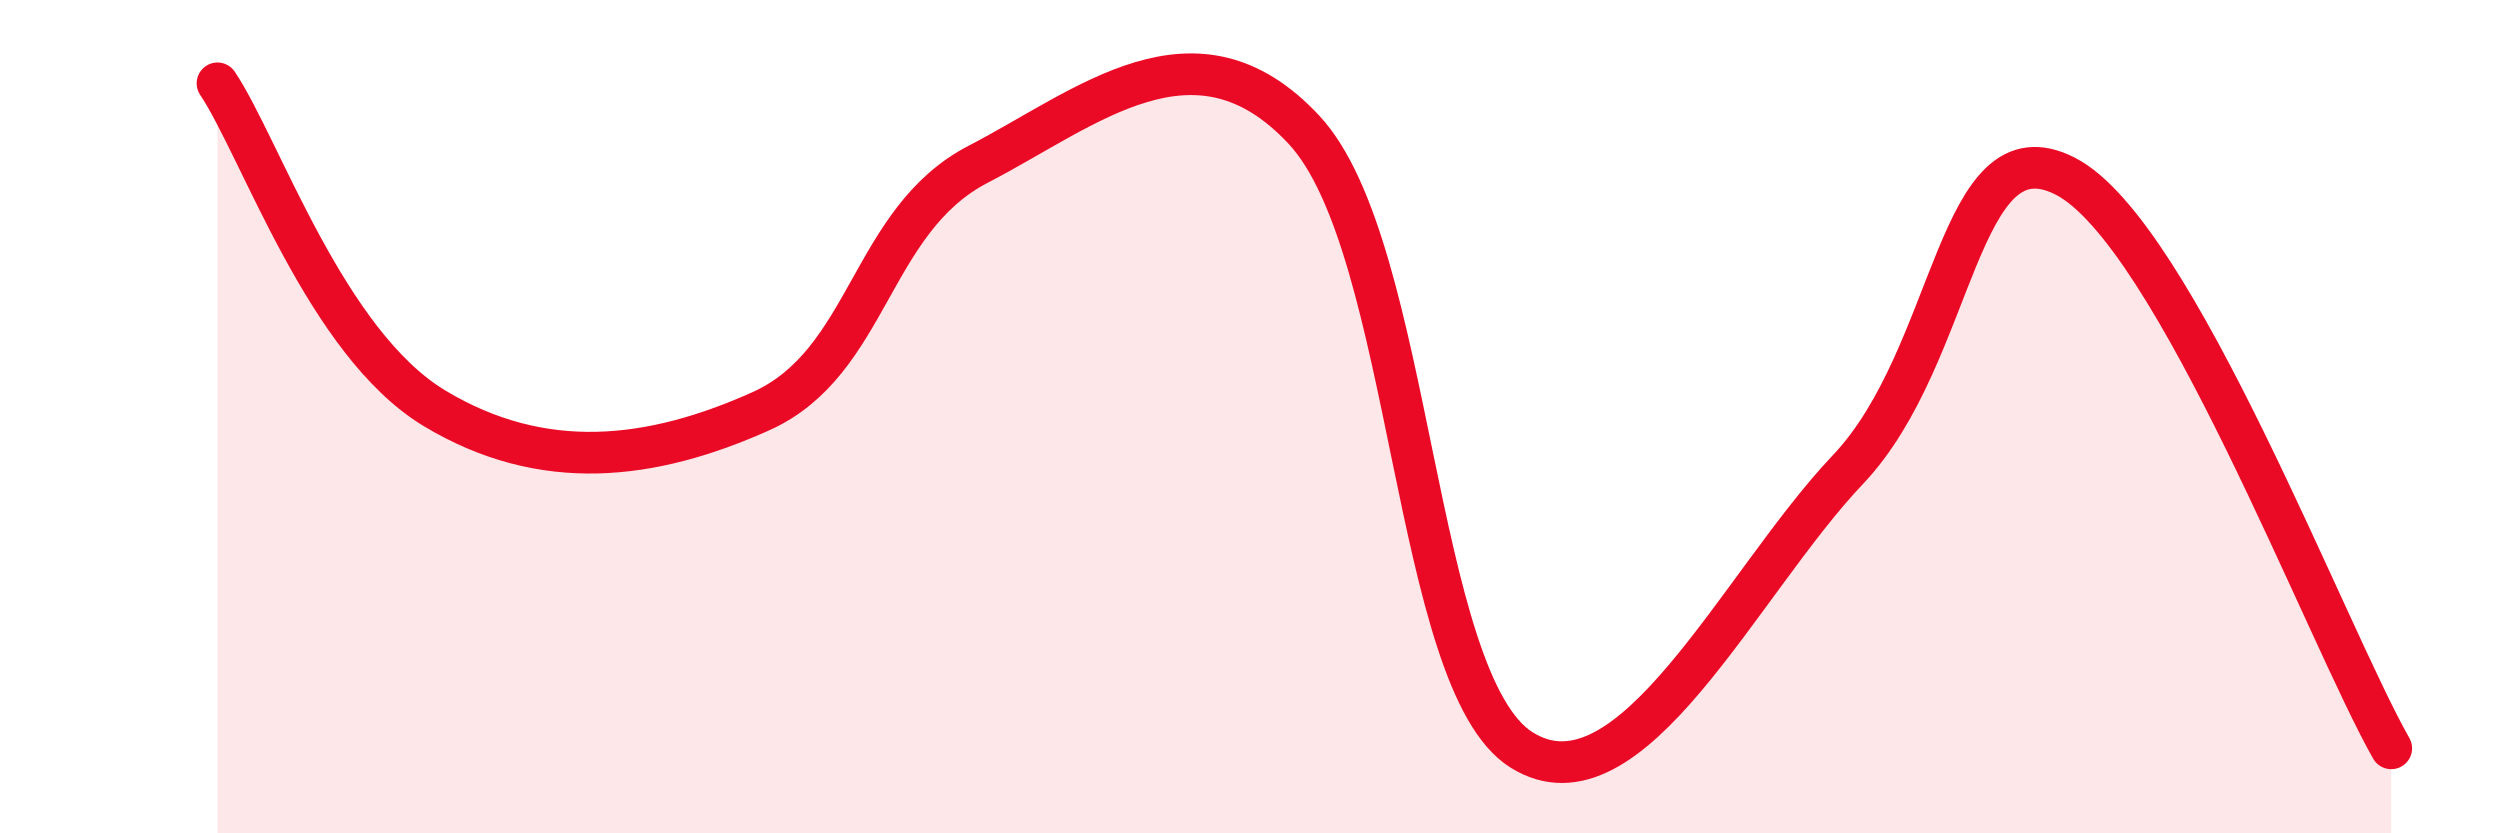
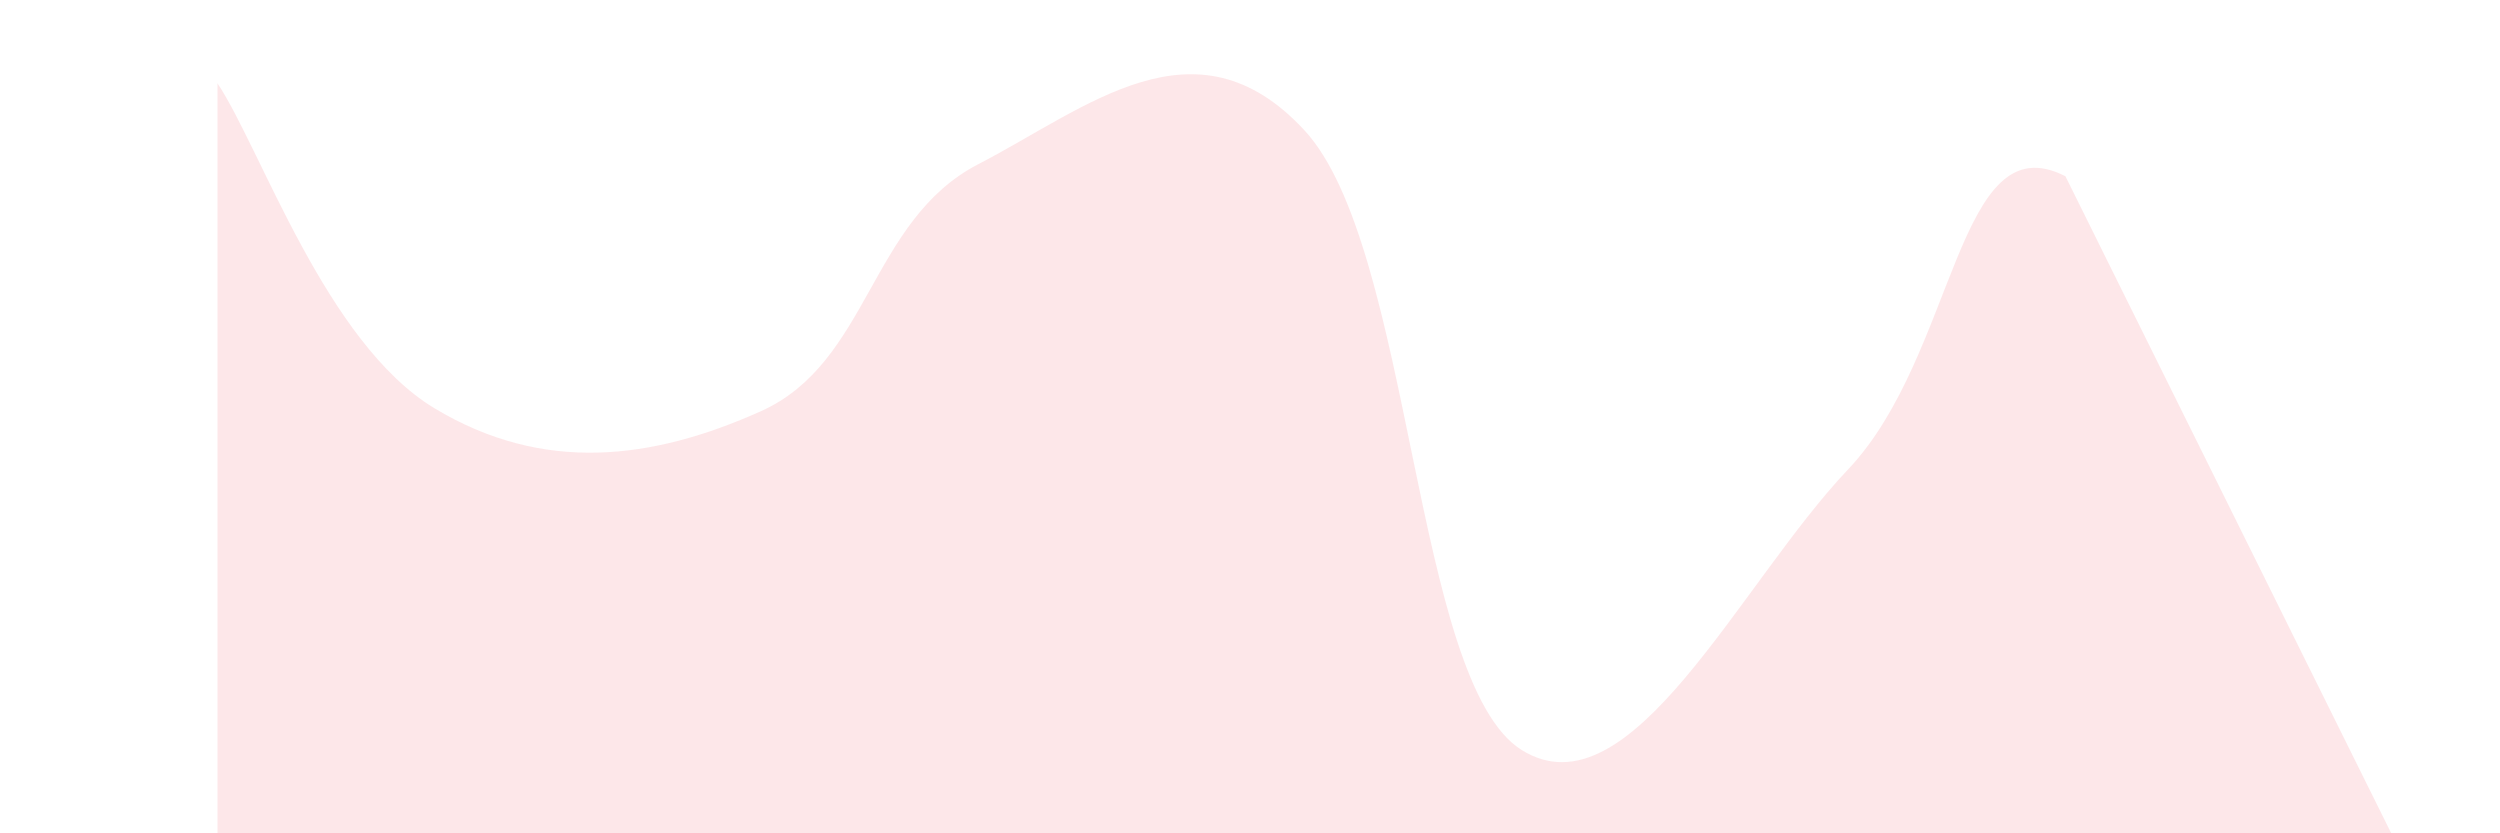
<svg xmlns="http://www.w3.org/2000/svg" width="60" height="20" viewBox="0 0 60 20">
-   <path d="M 5.22,2 C 6.26,3.56 7.82,8.23 10.43,9.8 C 13.04,11.37 15.65,11.04 18.26,9.87 C 20.87,8.7 20.87,5.29 23.48,3.94 C 26.09,2.59 28.69,0.31 31.3,3.12 C 33.91,5.93 33.91,16.37 36.52,18 C 39.13,19.63 41.74,14.02 44.35,11.27 C 46.96,8.52 46.96,2.89 49.57,4.23 C 52.18,5.57 55.83,15.21 57.39,17.96L57.39 20L5.22 20Z" fill="#EB0A25" opacity="0.1" stroke-linecap="round" stroke-linejoin="round" />
-   <path d="M 5.22,2 C 6.26,3.56 7.82,8.23 10.43,9.8 C 13.04,11.37 15.65,11.04 18.26,9.87 C 20.87,8.7 20.87,5.29 23.48,3.94 C 26.09,2.59 28.69,0.31 31.3,3.12 C 33.91,5.93 33.91,16.37 36.52,18 C 39.13,19.63 41.74,14.02 44.35,11.27 C 46.96,8.52 46.96,2.89 49.57,4.23 C 52.18,5.57 55.83,15.21 57.39,17.96" stroke="#EB0A25" stroke-width="1" fill="none" stroke-linecap="round" stroke-linejoin="round" />
+   <path d="M 5.22,2 C 6.26,3.56 7.82,8.23 10.43,9.8 C 13.04,11.37 15.65,11.04 18.26,9.87 C 20.87,8.7 20.87,5.29 23.48,3.94 C 26.09,2.59 28.69,0.31 31.3,3.12 C 33.91,5.93 33.91,16.37 36.52,18 C 39.13,19.63 41.74,14.02 44.35,11.27 C 46.96,8.52 46.96,2.89 49.57,4.23 L57.39 20L5.22 20Z" fill="#EB0A25" opacity="0.1" stroke-linecap="round" stroke-linejoin="round" />
</svg>